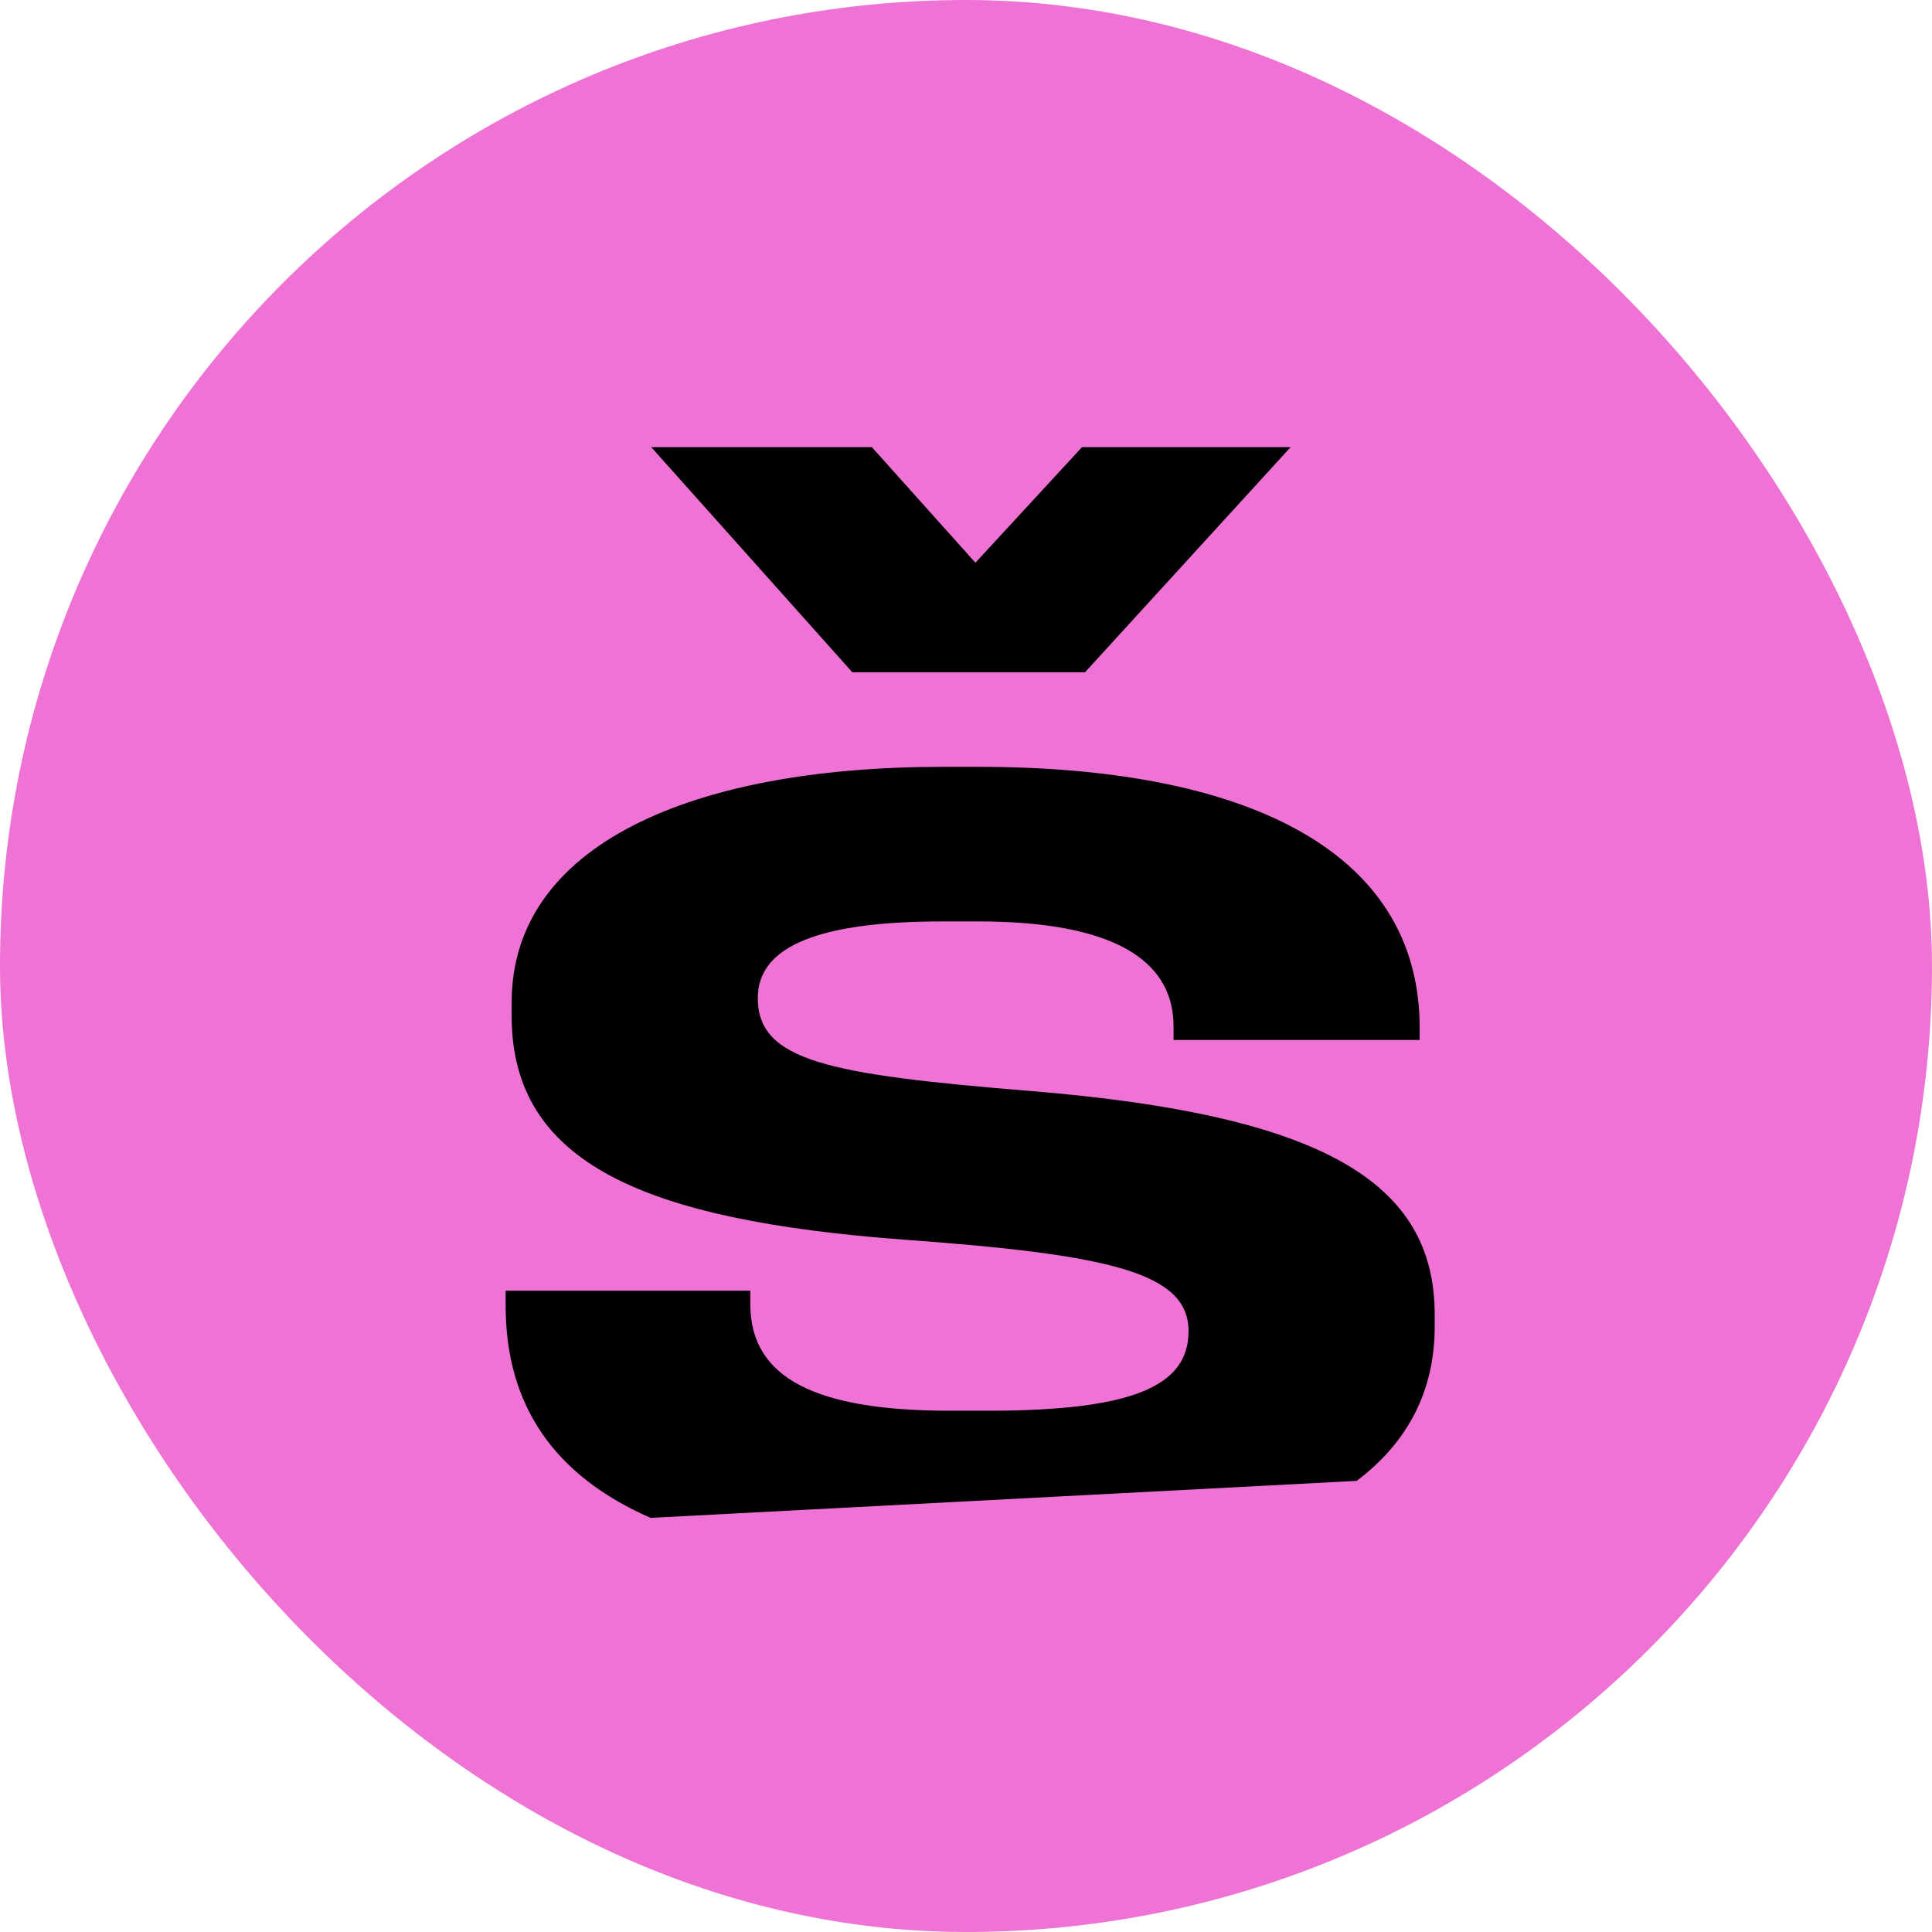
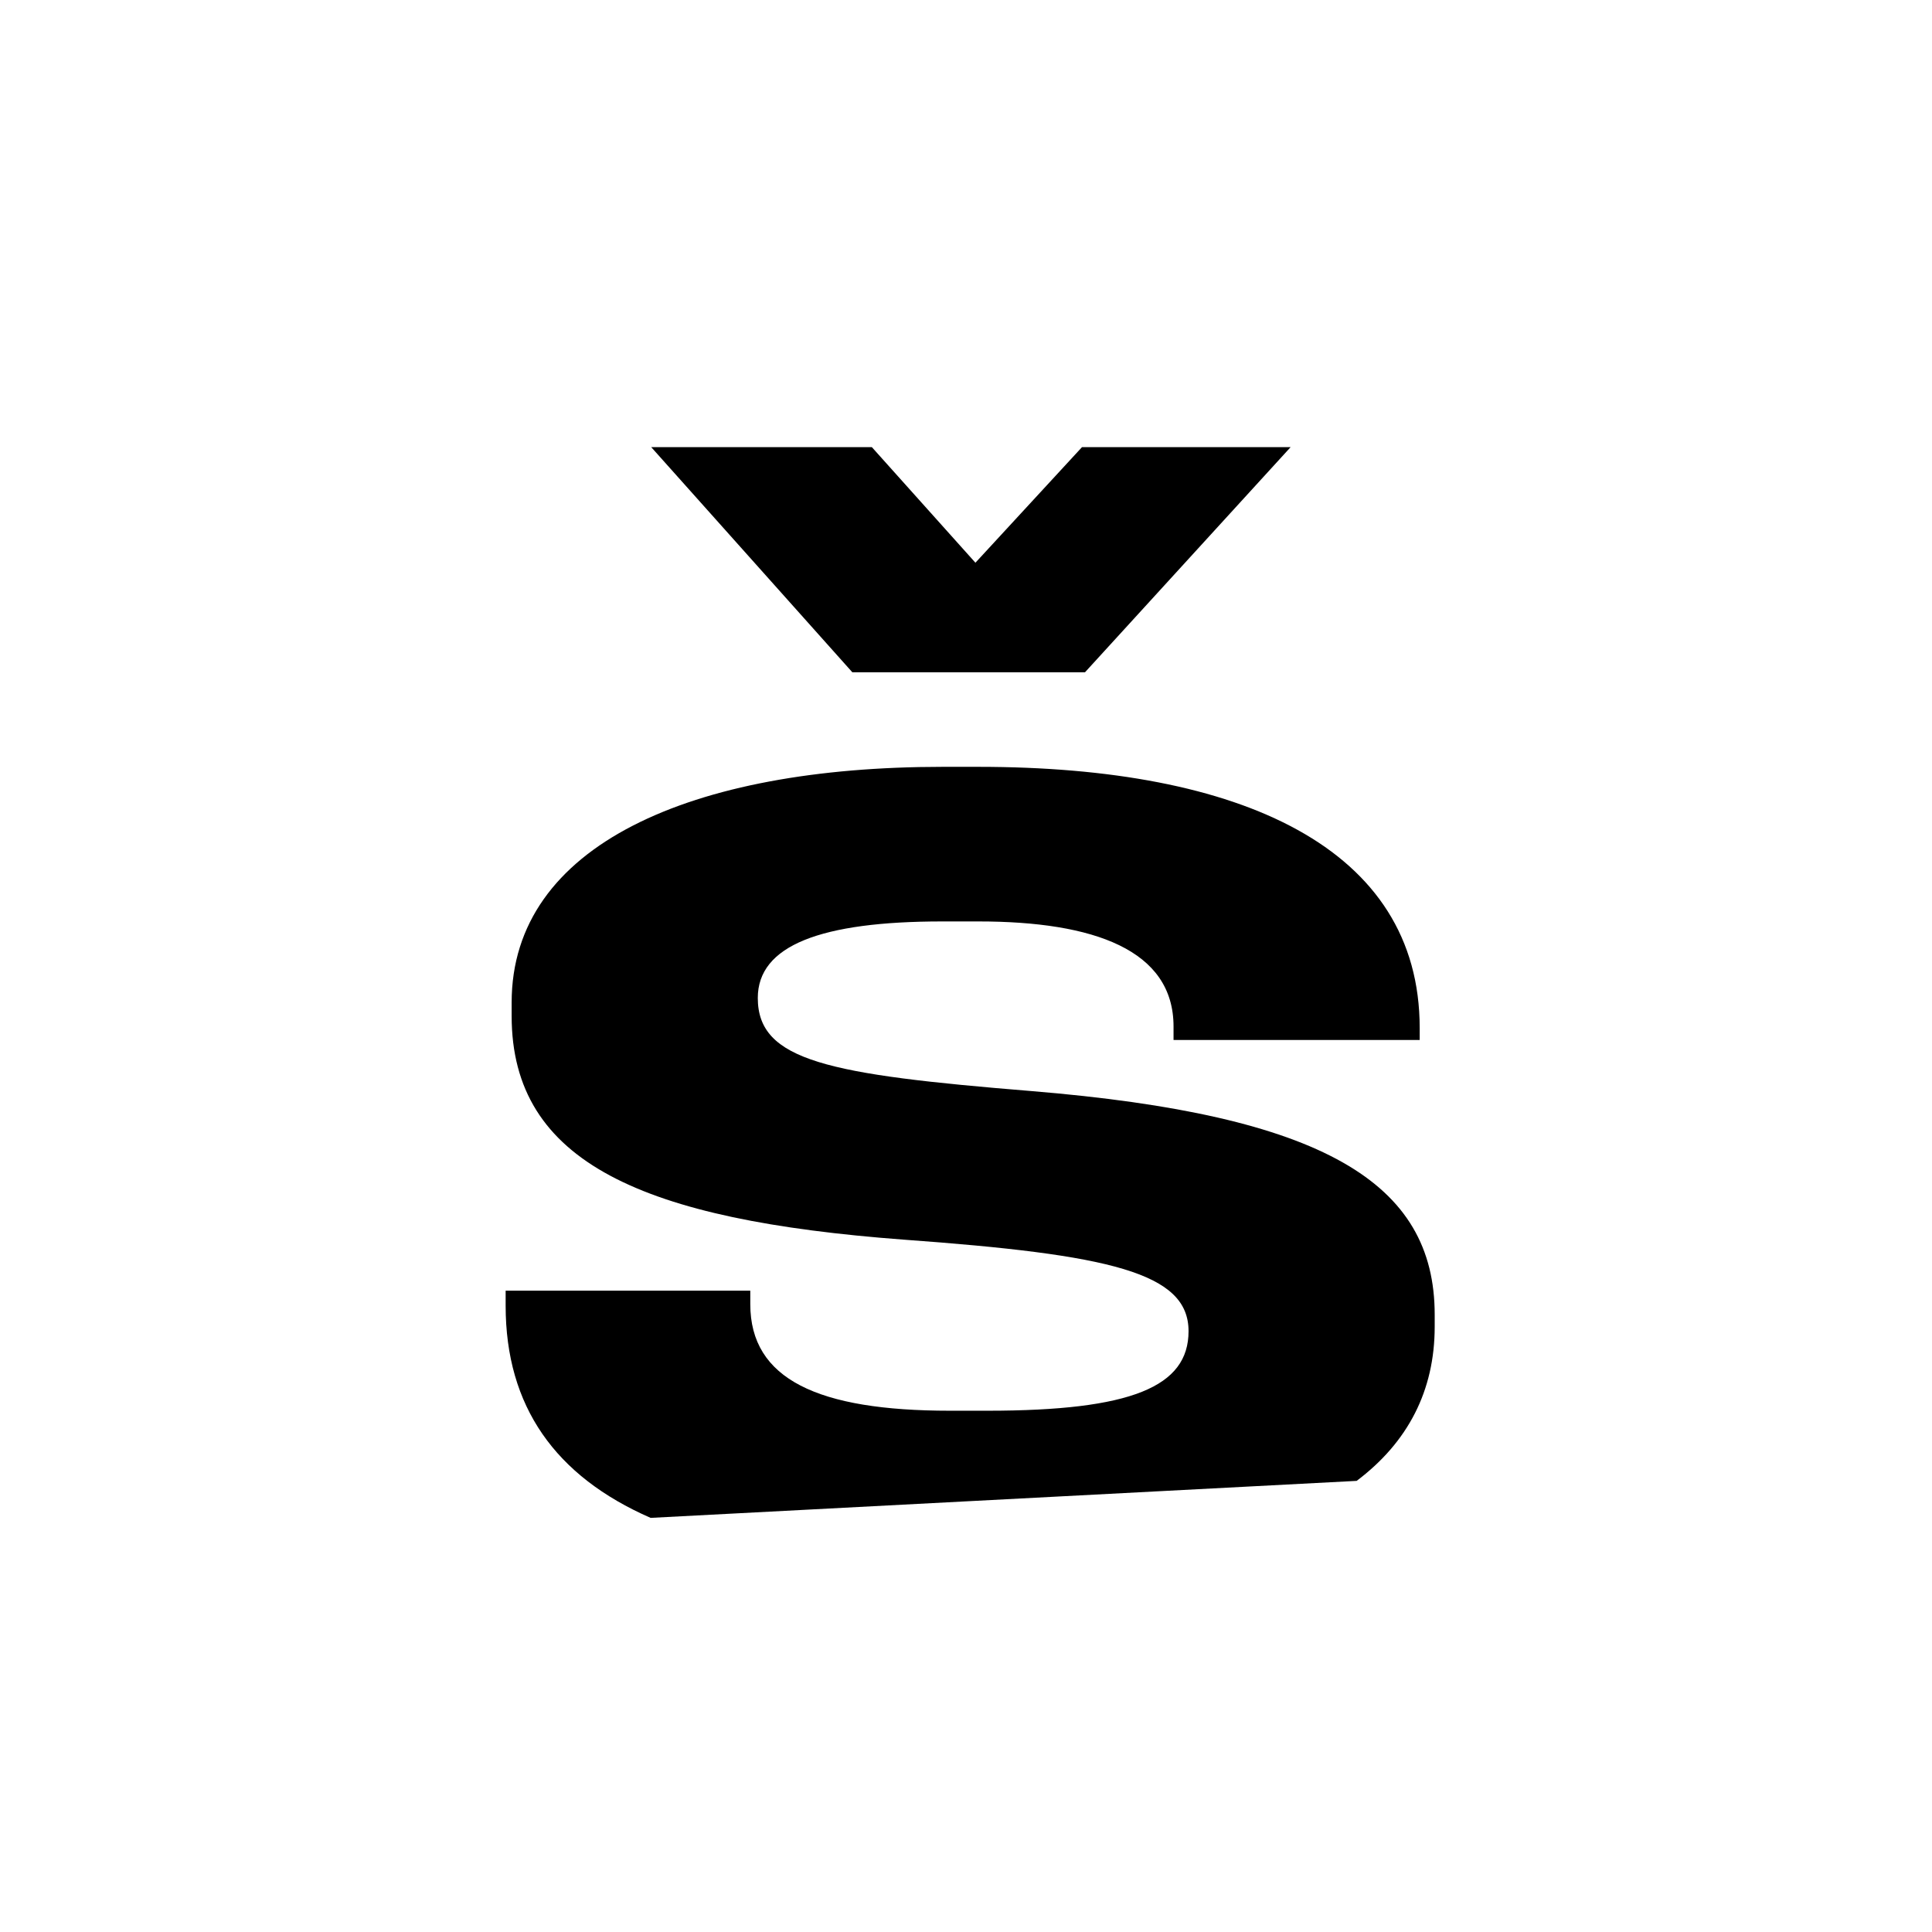
<svg xmlns="http://www.w3.org/2000/svg" version="1.1" width="512" height="512">
  <svg width="512" height="512" viewBox="0 0 512 512" fill="none">
-     <rect width="512" height="512" rx="256" fill="#EF73D4" />
    <path d="M287.533 178.163H225.881L172.582 118.5H231.052L258.497 149.126L286.737 118.5H342.025L287.533 178.163Z" fill="black" />
    <path d="M259.292 203.22H249.746C183.321 203.22 135.591 223.905 135.591 265.668V269.249C135.591 308.228 170.593 323.343 239.405 328.513C294.295 332.491 314.978 337.263 314.978 352.778C314.978 367.493 299.863 373.857 261.679 373.857H251.735C216.733 373.857 198.834 365.506 198.834 345.616V342.038H134V346.016C134 372.741 147.189 391.224 172.42 402.252L359.528 392.446C373.133 382.205 380.209 368.53 380.209 351.583V348.402C380.209 313.398 350.775 295.5 273.214 289.136C219.517 284.761 200.823 281.182 200.823 264.476C200.823 250.553 217.528 244.189 249.746 244.189H259.292C289.919 244.189 311 251.748 311 272.032V275.613H376.232V272.43C376.232 224.699 328.899 203.22 259.292 203.22Z" fill="black" />
  </svg>
  <style>@media (prefers-color-scheme: light) { :root { filter: none; } }
@media (prefers-color-scheme: dark) { :root { filter: none; } }
</style>
</svg>